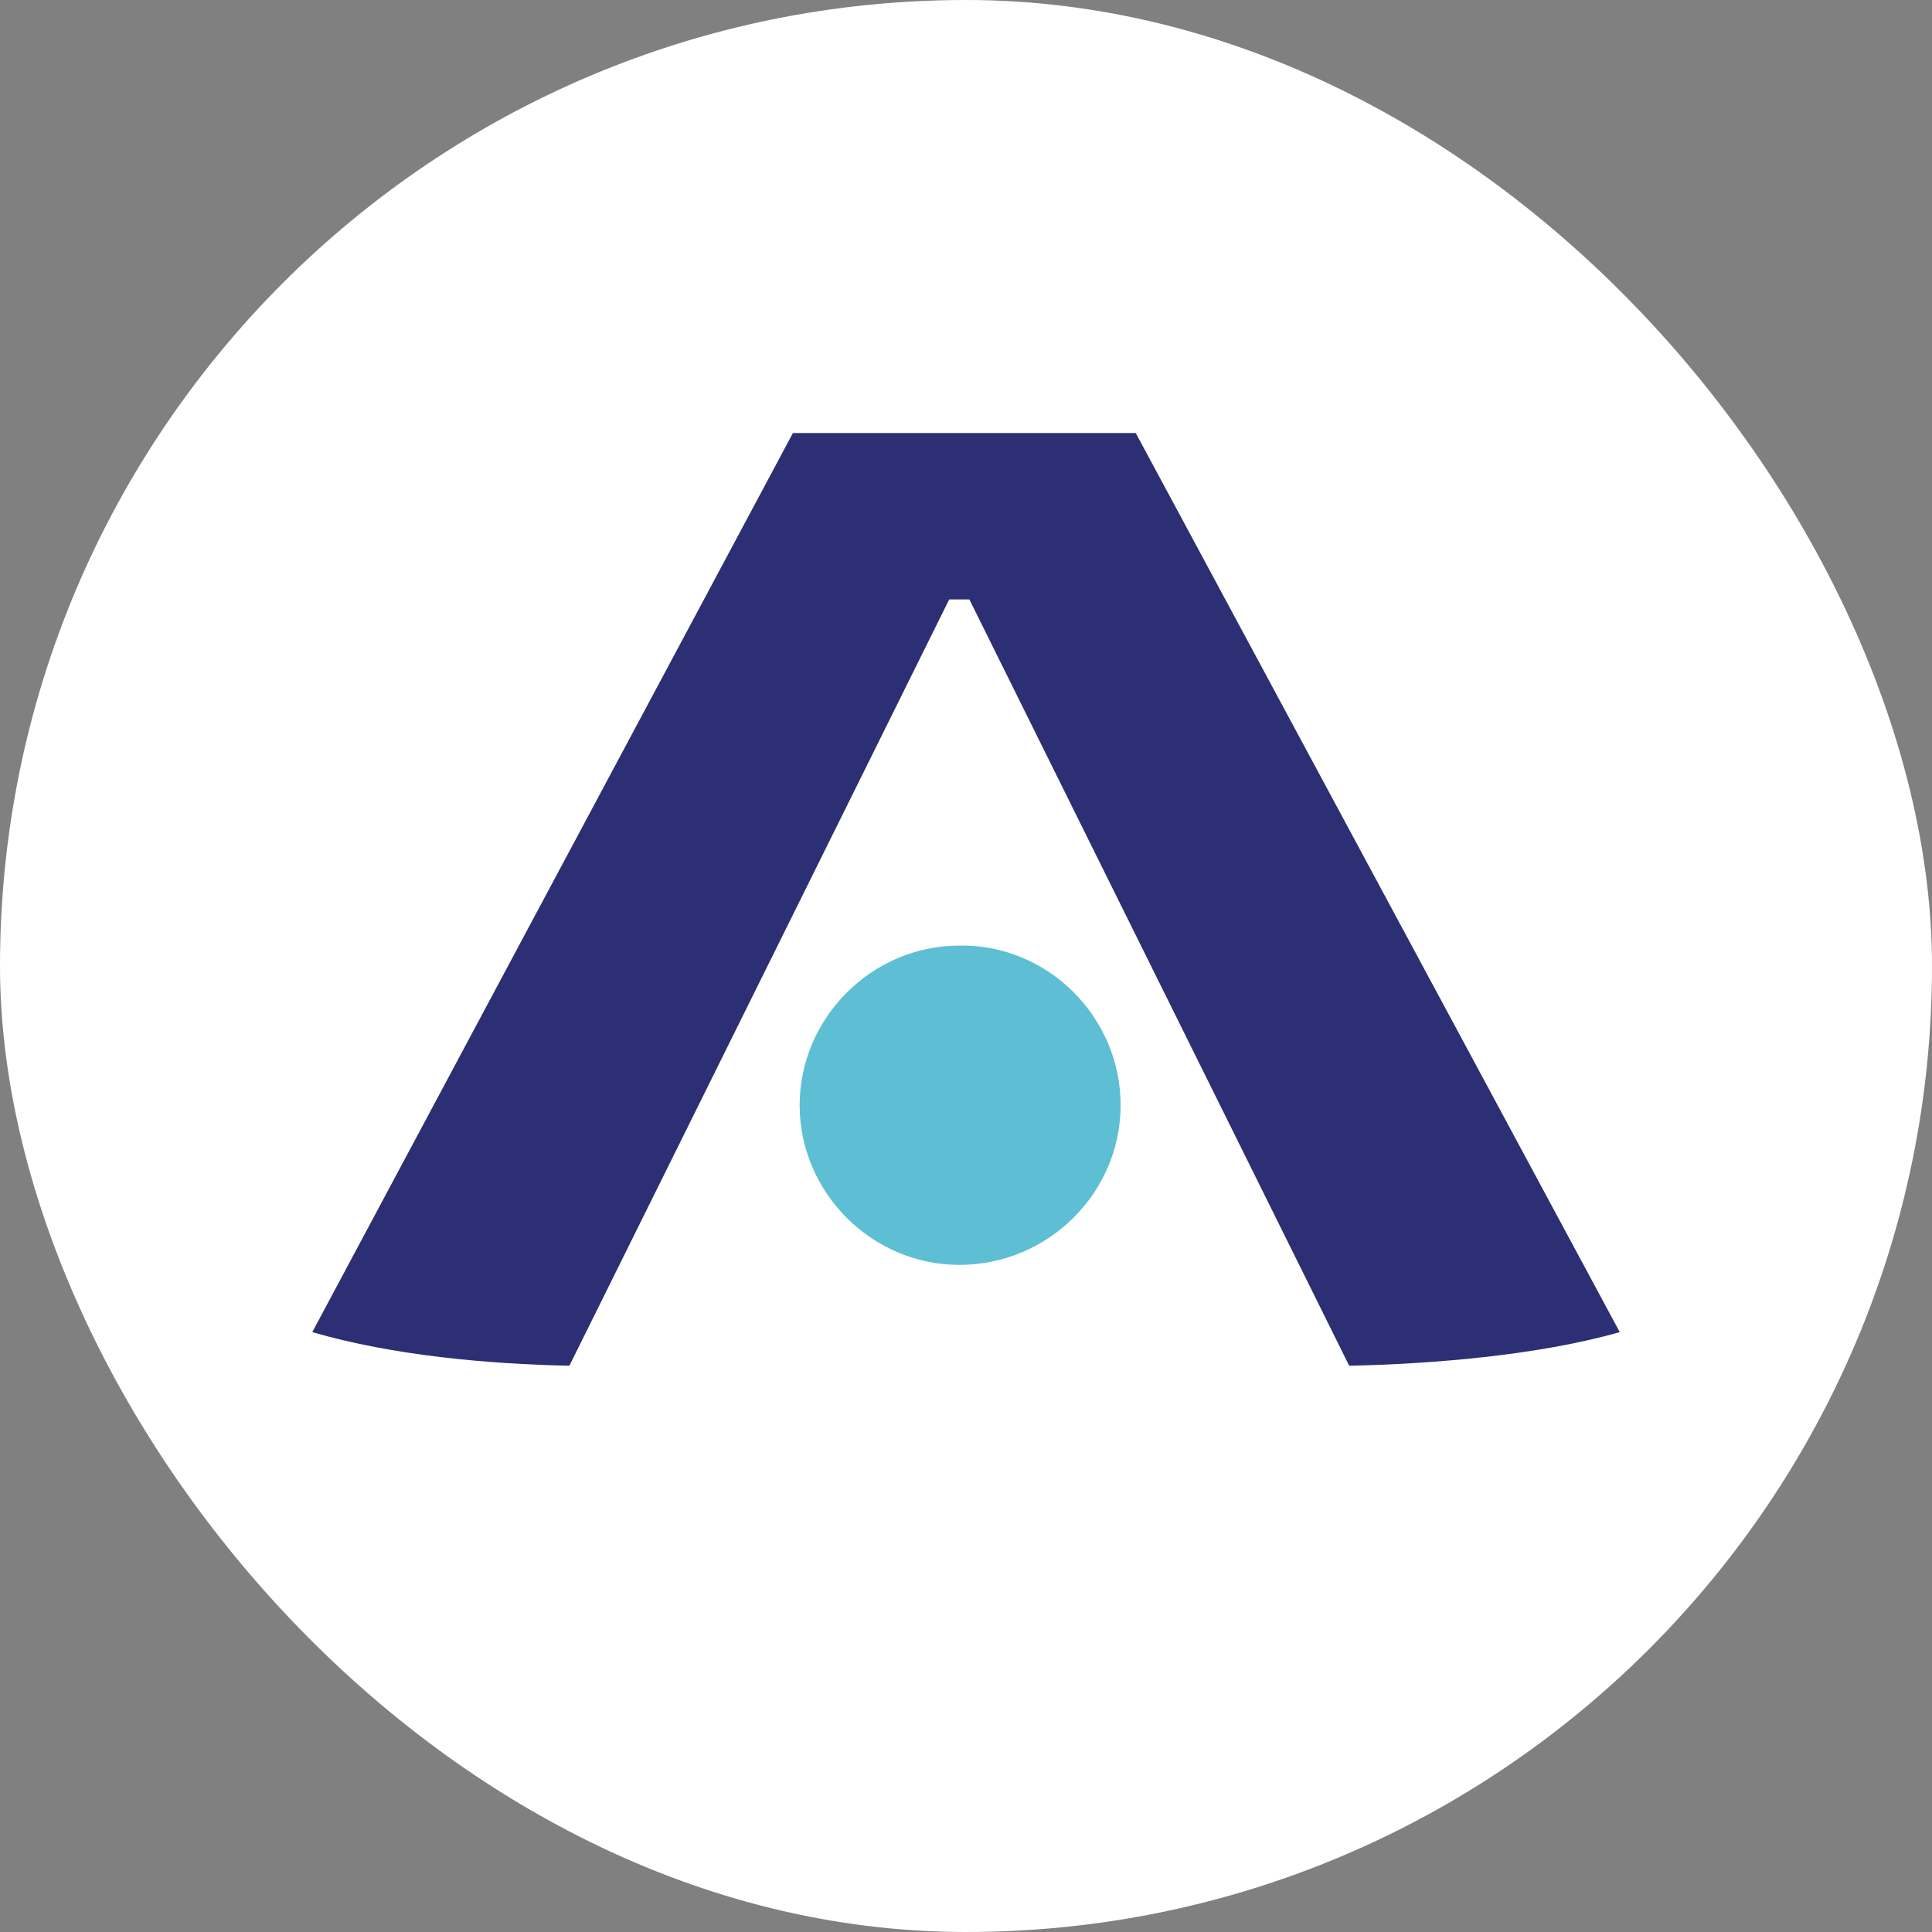
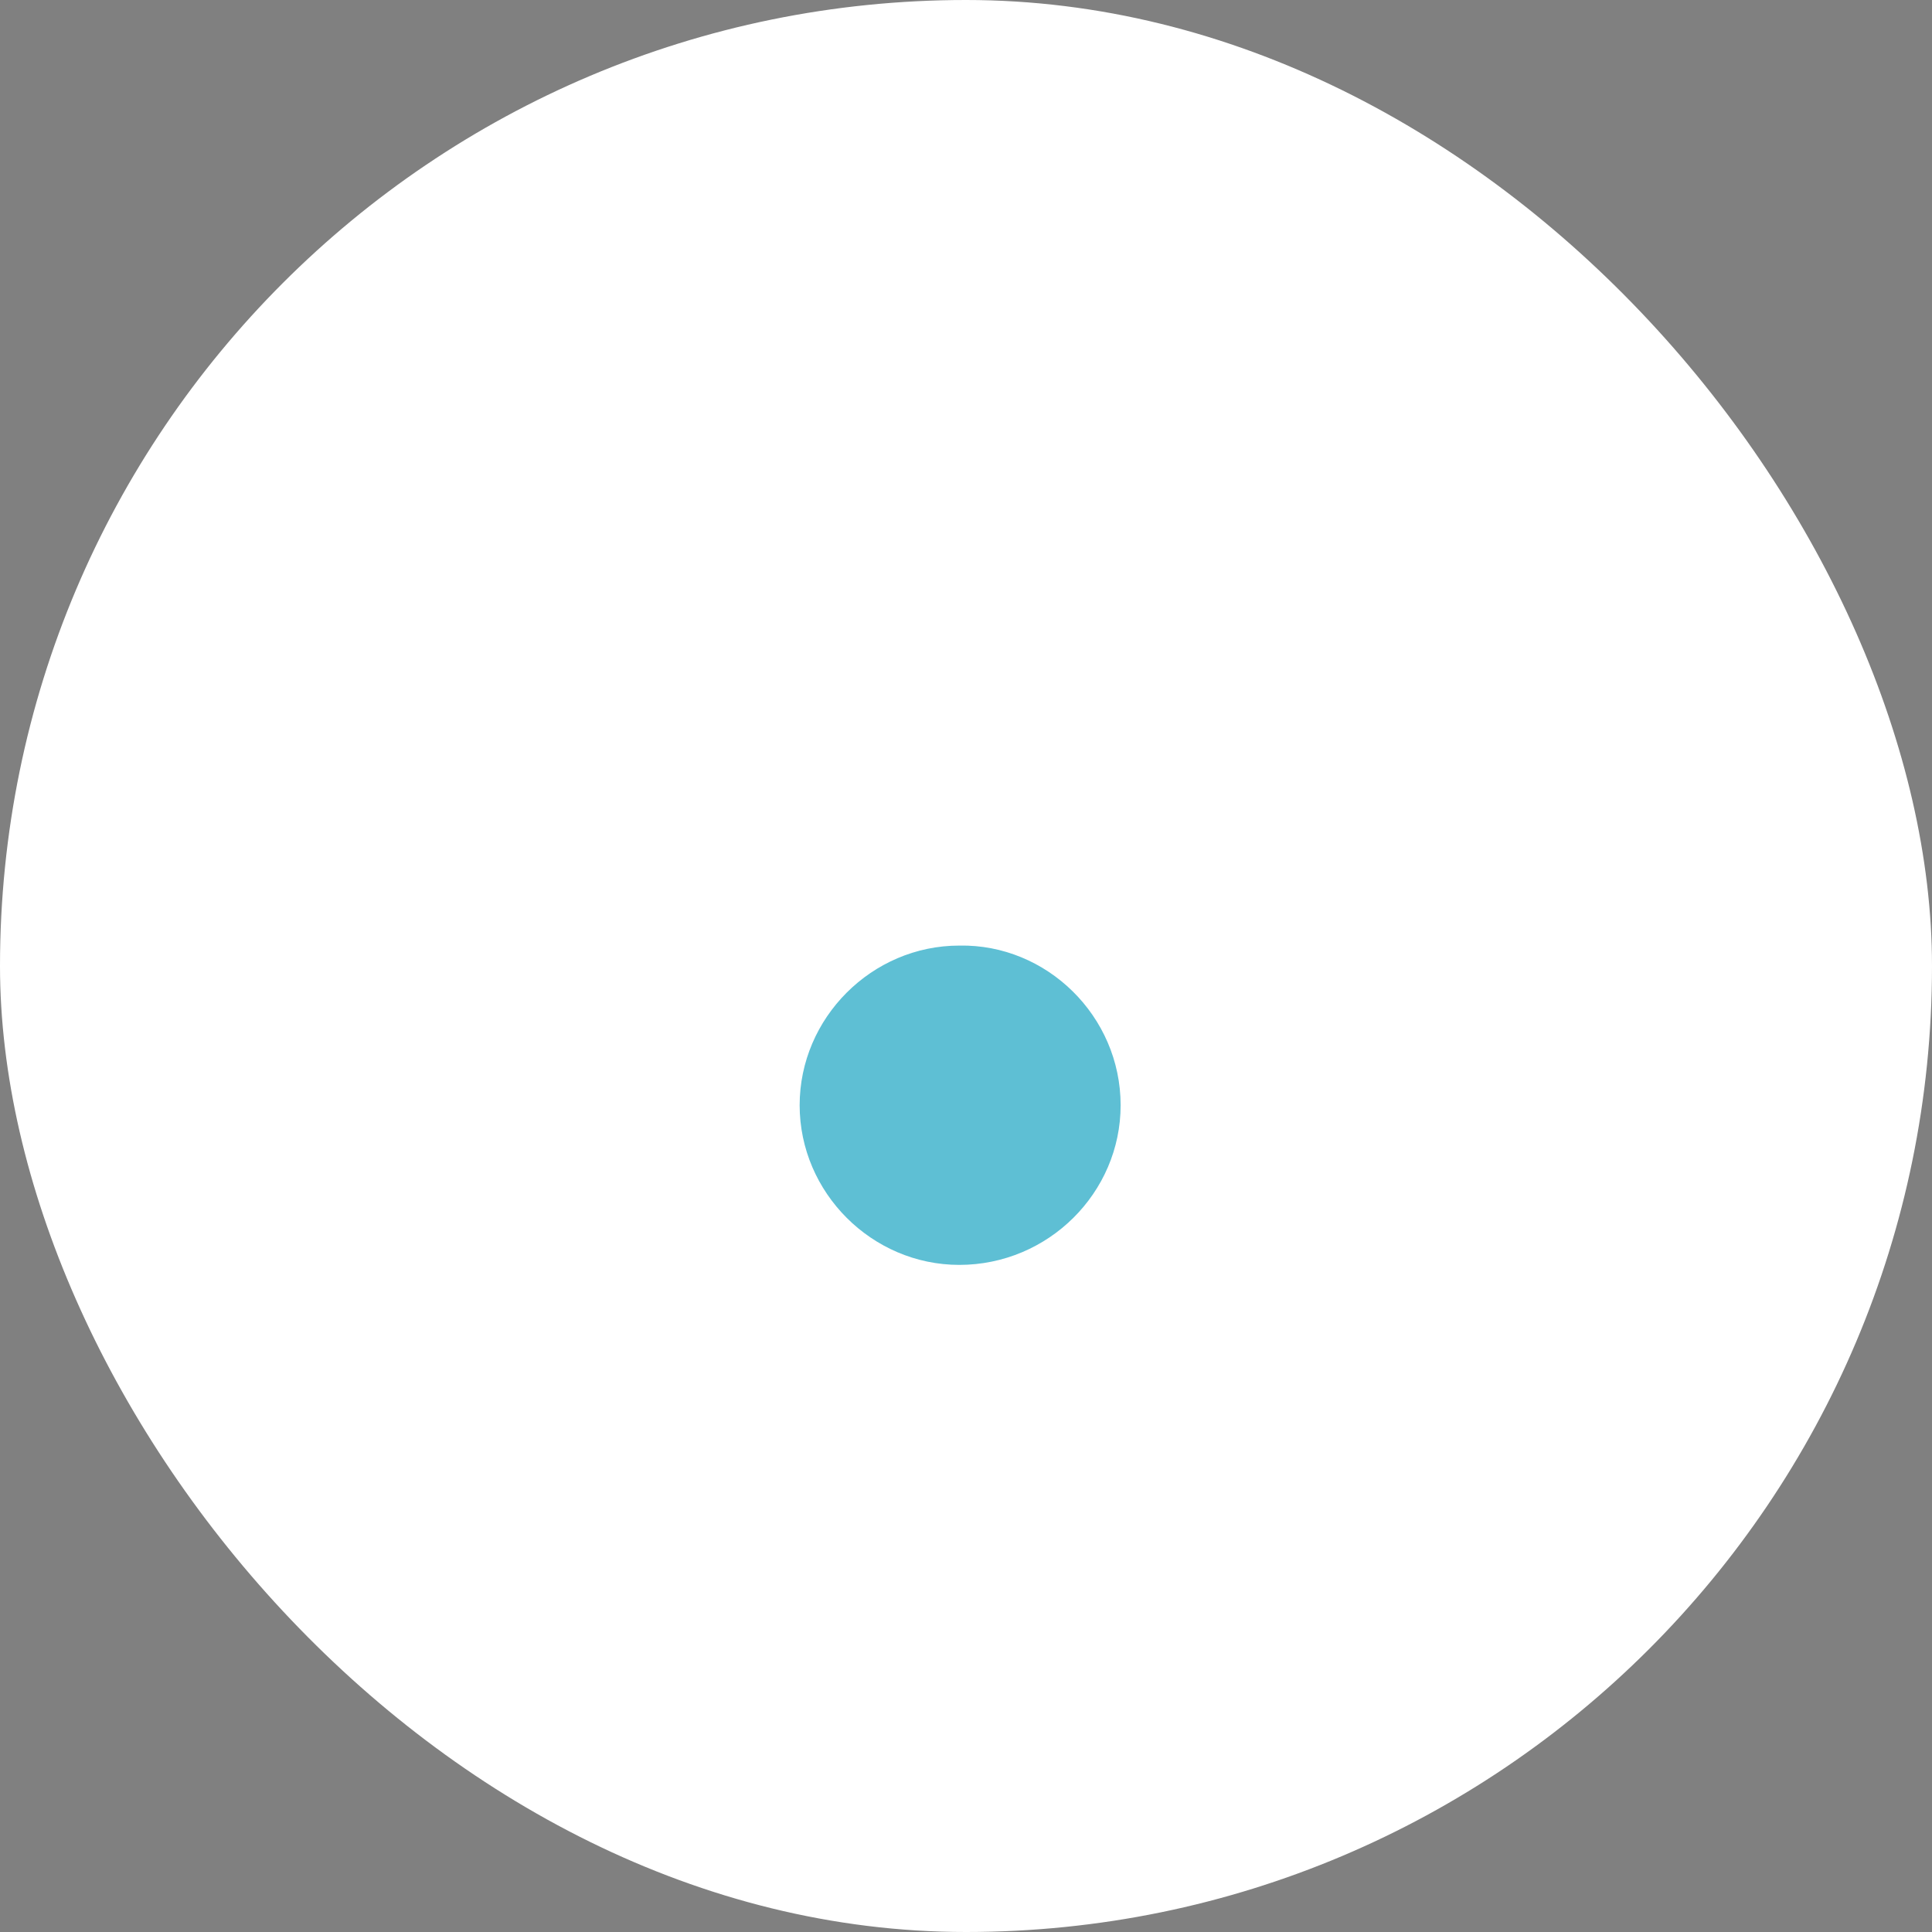
<svg xmlns="http://www.w3.org/2000/svg" width="58" height="58" viewBox="0 0 58 58" fill="none">
  <rect x="0" y="0" width="58" height="58" fill="#808080" stroke="none" />
  <rect width="58" height="58" rx="29" fill="white" />
-   <path d="M48.626 39.991C46.153 40.697 42.925 40.95 40.503 41L29.101 17.995H28.496L17.094 41C14.672 40.95 11.797 40.697 9.375 39.991L23.804 13H34.096L48.626 39.991Z" fill="#2C2F73" />
  <path d="M33.642 33.18C33.642 35.803 31.473 37.973 28.799 37.973C26.175 37.973 24.006 35.803 24.006 33.18C24.006 30.556 26.175 28.387 28.799 28.387C31.422 28.337 33.642 30.506 33.642 33.18Z" fill="#5EBFD4" />
</svg>